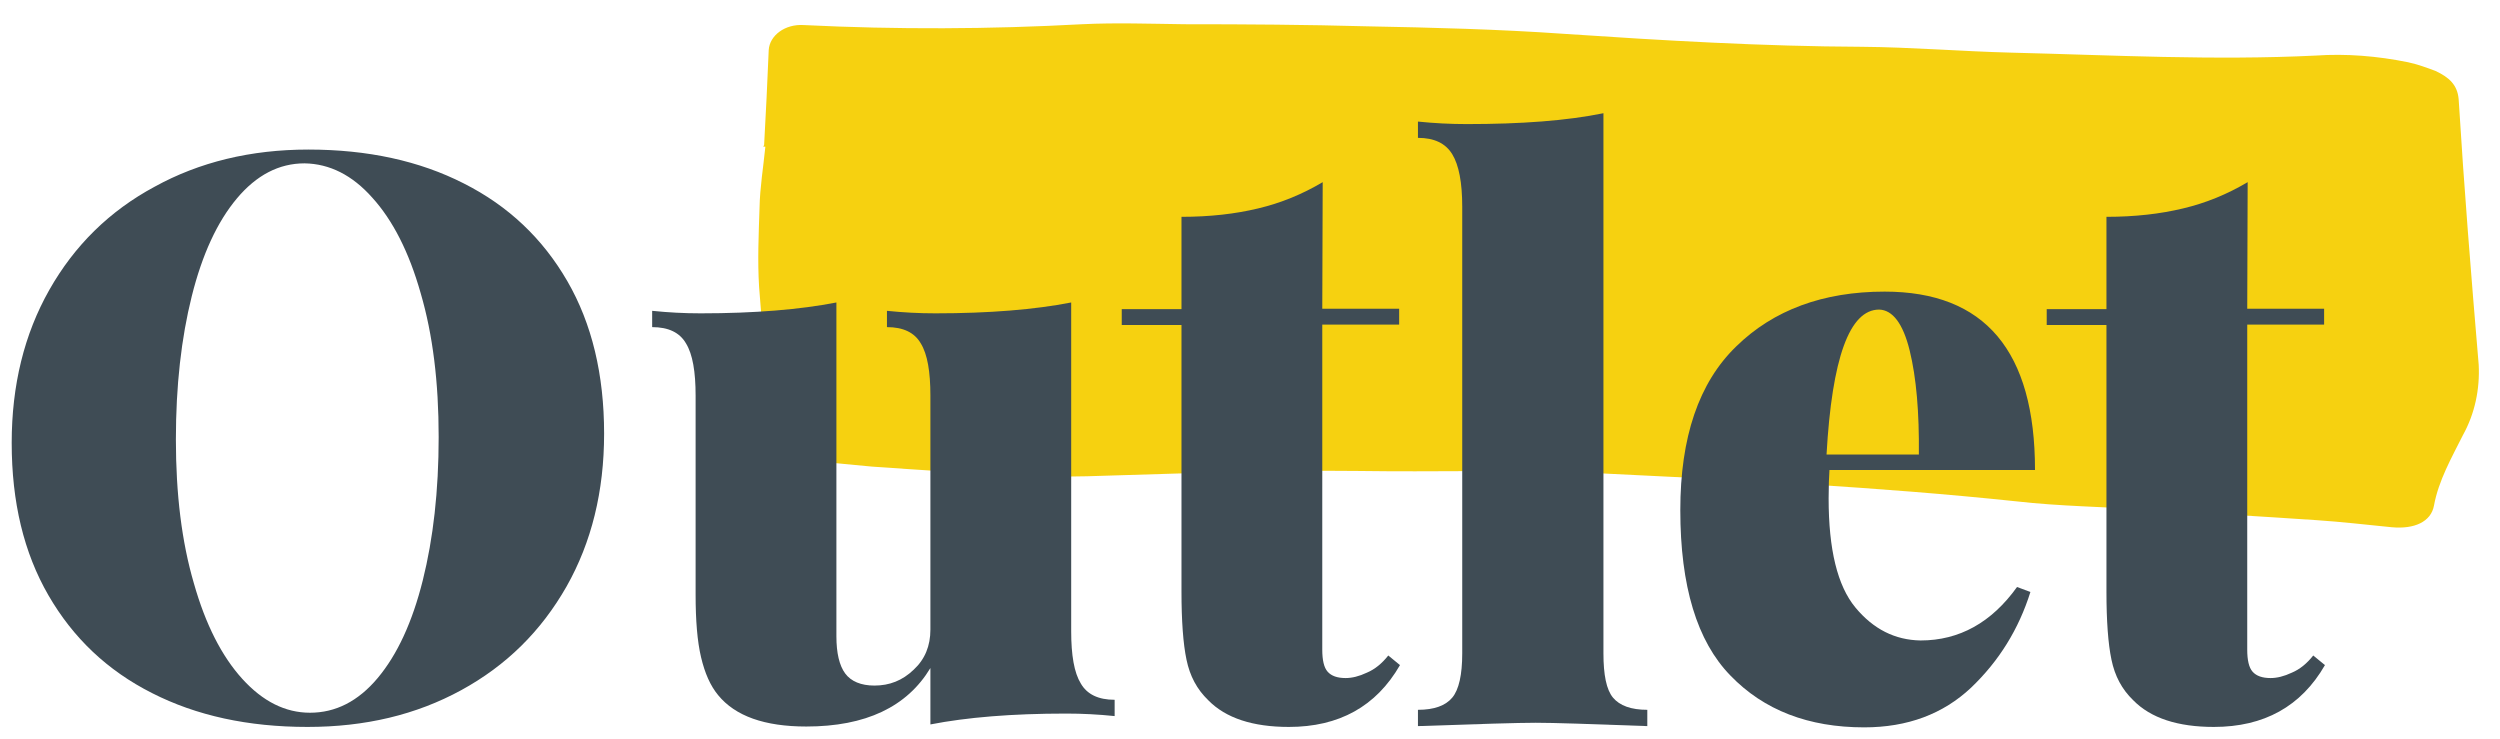
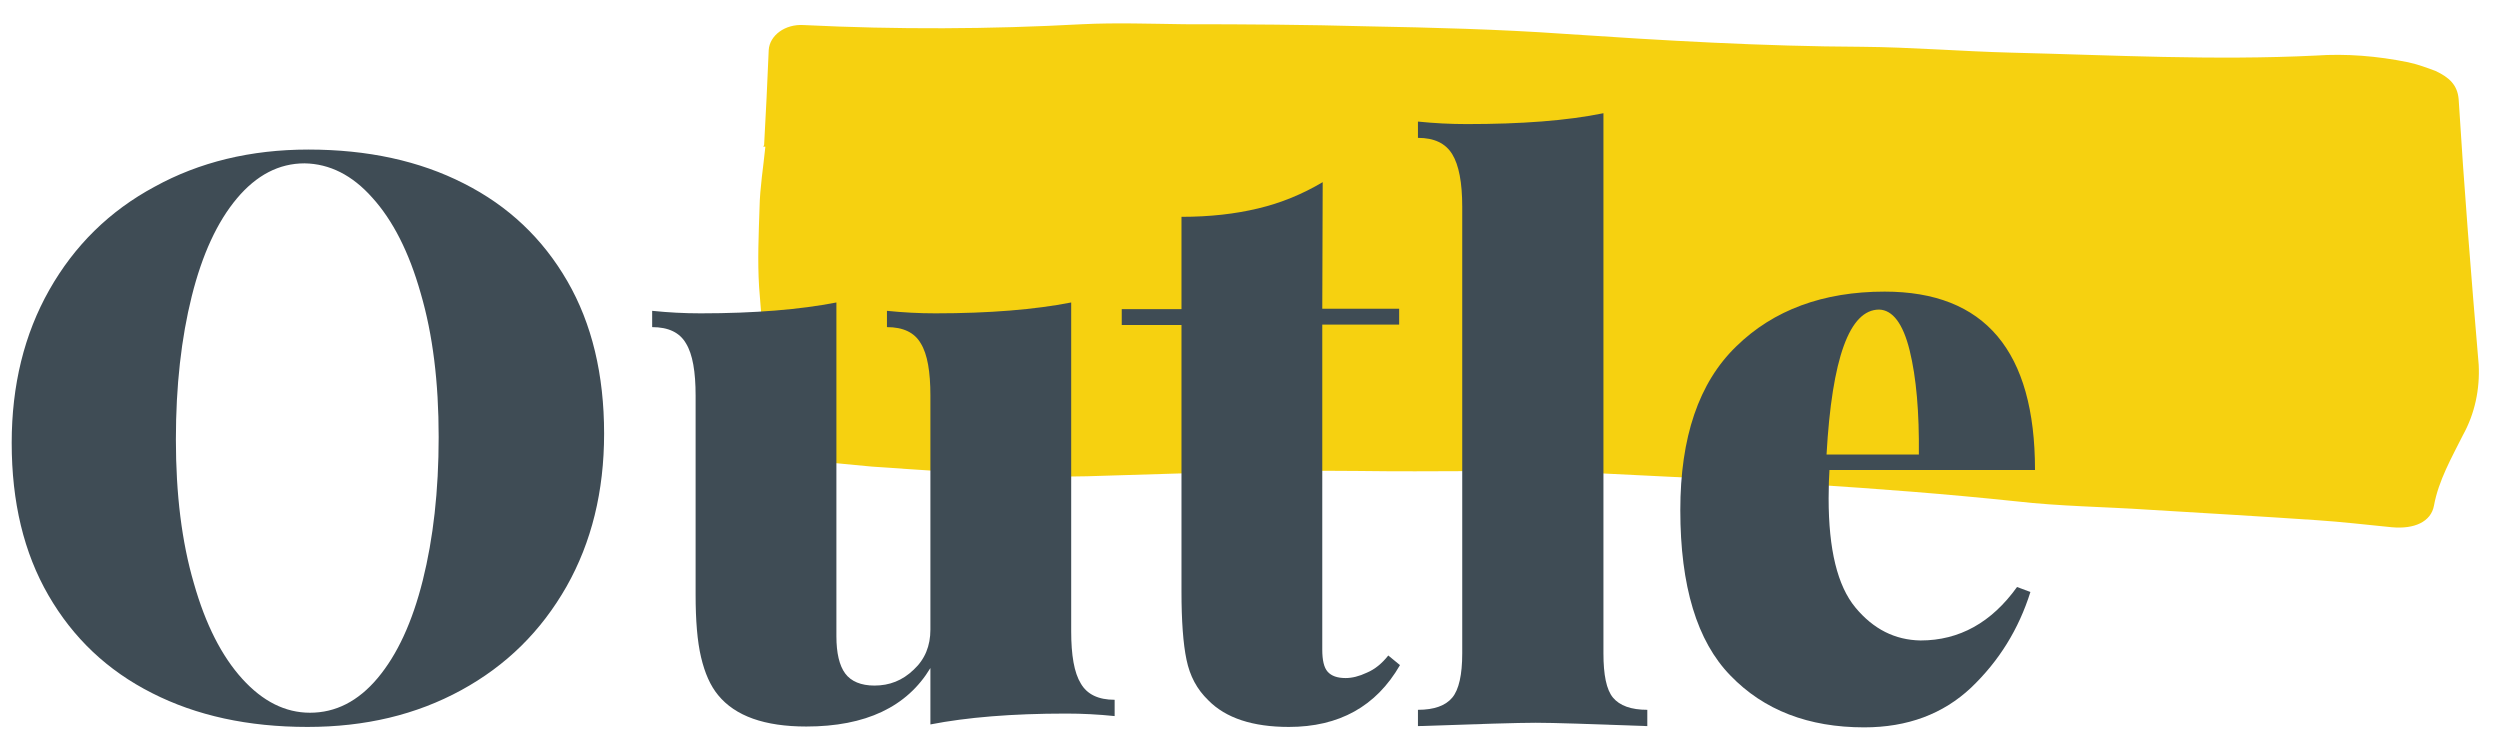
<svg xmlns="http://www.w3.org/2000/svg" xmlns:xlink="http://www.w3.org/1999/xlink" version="1.1" id="Layer_1" x="0px" y="0px" viewBox="0 0 598.4 176.8" style="enable-background:new 0 0 598.4 176.8;" xml:space="preserve">
  <style type="text/css">
	.st0{clip-path:url(#SVGID_2_);}
	.st1{clip-path:url(#SVGID_4_);}
	.st2{clip-path:url(#SVGID_6_);}
	.st3{fill:#F6D110;}
	.st4{fill:#3F4C55;}
</style>
  <g id="surface1">
    <g>
      <g>
        <defs>
          <rect id="SVGID_1_" x="181.2" y="5.3" width="413" height="121" />
        </defs>
        <clipPath id="SVGID_2_">
          <use xlink:href="#SVGID_1_" style="overflow:visible;" />
        </clipPath>
        <g class="st0">
          <g>
            <g>
              <defs>
                <rect id="SVGID_3_" x="321.8" y="-145.7" transform="matrix(9.381474e-02 -0.996 0.996 9.381474e-02 289.302 442.632)" width="132" height="416.2" />
              </defs>
              <clipPath id="SVGID_4_">
                <use xlink:href="#SVGID_3_" style="overflow:visible;" />
              </clipPath>
              <g class="st1">
                <g>
                  <g>
                    <defs>
                      <rect id="SVGID_5_" x="321.8" y="-145.7" transform="matrix(9.381474e-02 -0.996 0.996 9.381474e-02 289.302 442.632)" width="132" height="416.2" />
                    </defs>
                    <clipPath id="SVGID_6_">
                      <use xlink:href="#SVGID_5_" style="overflow:visible;" />
                    </clipPath>
                    <g class="st2">
                      <path class="st3" d="M182.9,34.7c0.4-7.4,0.8-15.1,1.1-22.7c0.2-3.5,3.9-6.3,8.4-6c22.3,1.1,44.5,1,66.6-0.2            c8.2-0.4,16.4-0.1,24.5,0c14.6,0,29.2,0.1,43.7,0.5c15.7,0.3,31.6,0.7,47.2,1.8c23.7,1.6,47.6,3,71.3,3.1            c11.9,0.1,23.8,1.1,35.7,1.4c24.3,0.6,48.5,1.9,72.9,0.7c7.3-0.5,14.7,0.1,22.1,1.6c2.3,0.5,4.5,1.3,6.6,2.1            c3.2,1.5,5.2,3.3,5.5,6.7c1.3,21.2,3,42.3,4.8,63.6c0.3,5.8-0.9,11.7-3.8,16.9c-2.7,5.4-5.8,10.8-6.9,16.8            c-0.7,3.9-4.7,5.7-10.1,5.2c-6.1-0.6-12-1.3-18.1-1.7c-13.3-0.9-26.9-1.7-40.2-2.5c-10.5-0.7-21.1-0.8-31.6-2            c-33.2-3.5-66.3-5.1-99.5-6.7c-16.8-0.9-33.8-0.4-50.7-0.5c-10.1-0.1-20-0.2-30.2,0c-14.1,0.3-28.1,0.8-42,1.2            c-7,0.2-14.1,0-21.2-0.3c-14.3-0.9-28.8-1.9-43.2-2.9c-2.5-0.2-4.9-0.8-7.3-1.4c-2.1-0.4-3.8-2-3.9-4.2            c-0.8-12.2-2-24.3-2.9-36.5c-0.4-6.4-0.1-12.6,0.1-18.9c0.1-5,0.9-9.7,1.4-14.7h-0.5L182.9,34.7z" />
                    </g>
                  </g>
                </g>
              </g>
            </g>
          </g>
        </g>
      </g>
    </g>
  </g>
  <g>
    <g>
      <path class="st4" d="M37,44.7c-10.8,5.8-19.2,14.1-25.2,24.7s-9,22.8-9,36.6c0,14.2,2.9,26.3,8.8,36.5s14.1,18,24.8,23.4    c10.6,5.4,23,8.1,37.2,8.1c13.8,0,26-2.9,36.8-8.8c10.8-5.9,19.1-14.1,25.2-24.8c6-10.6,9-22.8,9-36.6c0-14.1-2.9-26.3-8.8-36.5    c-5.9-10.2-14.1-18-24.8-23.4c-10.6-5.4-23-8.1-37.2-8.1C60,35.8,47.7,38.8,37,44.7z M89.1,47.3c4.9,5.4,8.8,13,11.6,22.9    c2.9,9.9,4.3,21.3,4.3,34.4c0,12.9-1.3,24.3-3.8,34.3s-6.1,17.8-10.8,23.4c-4.7,5.6-10.1,8.3-16.2,8.3c-5.9,0-11.3-2.7-16.2-8.1    c-4.9-5.4-8.8-13-11.6-22.9c-2.9-9.9-4.3-21.3-4.3-34.4c0-12.9,1.3-24.3,3.8-34.3S52,53.1,56.7,47.5s10.1-8.4,16.2-8.4    C78.9,39.2,84.3,41.9,89.1,47.3z" />
    </g>
  </g>
  <g>
    <g>
      <path class="st4" d="M256.4,72.4c-8.7,1.7-19.6,2.6-32.5,2.6c-3.9,0-7.7-0.2-11.6-0.6v3.9c3.9,0,6.6,1.3,8.1,3.9    c1.6,2.6,2.3,6.8,2.3,12.5v56c0,3.9-1.3,7.1-4,9.6c-2.7,2.6-5.8,3.8-9.4,3.8c-3.2,0-5.6-1-7-2.9s-2.1-4.9-2.1-8.9V72.4    c-8.7,1.7-19.6,2.6-32.5,2.6c-3.9,0-7.7-0.2-11.6-0.6v3.9c3.9,0,6.6,1.3,8.1,3.9c1.6,2.6,2.3,6.8,2.3,12.5v47.6    c0,6.2,0.4,11.2,1.3,15c0.9,3.8,2.2,6.8,4.1,9.1c4.1,5,11.1,7.5,21.1,7.5c14.2,0,24.1-4.7,29.7-14v13.5c8.7-1.7,19.5-2.6,32.5-2.6    c3.9,0,7.7,0.2,11.6,0.6v-3.9c-3.9,0-6.6-1.3-8.1-3.9c-1.6-2.6-2.3-6.8-2.3-12.5V72.4L256.4,72.4z" />
    </g>
  </g>
  <g>
    <g>
      <path class="st4" d="M316.6,43.6c-4.9,2.9-10,5-15.5,6.3c-5.4,1.3-11.5,2-18.3,2V74h-14.3v3.8h14.3v63.8c0,7,0.4,12.5,1.2,16.3    c0.8,3.9,2.5,7.1,5.2,9.7c4.2,4.3,10.7,6.4,19.3,6.4c12,0,20.9-4.9,26.6-14.8l-2.8-2.3c-1.5,1.9-3.2,3.3-5.1,4.1    c-1.9,0.9-3.6,1.3-5.1,1.3c-2,0-3.4-0.5-4.3-1.5s-1.3-2.8-1.3-5.3V77.7h18.4v-3.8h-18.4L316.6,43.6L316.6,43.6z" />
    </g>
  </g>
  <g>
    <g>
-       <path class="st4" d="M538,43.6c-4.9,2.9-10,5-15.5,6.3c-5.4,1.3-11.5,2-18.3,2V74h-14.3v3.8h14.3v63.8c0,7,0.4,12.5,1.2,16.3    c0.8,3.9,2.5,7.1,5.2,9.7c4.2,4.3,10.7,6.4,19.3,6.4c12,0,20.9-4.9,26.6-14.8l-2.8-2.3c-1.5,1.9-3.2,3.3-5.1,4.1    c-1.9,0.9-3.6,1.3-5.1,1.3c-2,0-3.4-0.5-4.3-1.5c-0.9-1-1.3-2.8-1.3-5.3V77.7h18.4v-3.8h-18.4L538,43.6L538,43.6z" />
-     </g>
+       </g>
  </g>
  <g>
    <g>
      <path class="st4" d="M383.8,27.1c-8.8,1.8-19.7,2.6-32.7,2.6c-3.9,0-7.8-0.2-11.7-0.6V33c3.9,0,6.6,1.3,8.2,3.9    c1.6,2.6,2.4,6.8,2.4,12.6v106.9c0,5.1-0.8,8.7-2.4,10.6c-1.6,1.9-4.3,2.9-8.2,2.9v3.9c14.5-0.5,23.9-0.8,28.2-0.8    c4.3,0,13.1,0.3,26.7,0.8v-3.9c-3.9,0-6.6-1-8.2-2.9s-2.3-5.5-2.3-10.6V27.1z" />
    </g>
  </g>
  <g>
    <g>
      <path class="st4" d="M444.1,145.4c-4.3-5.2-6.4-13.9-6.4-26.1c0-3,0.1-5.3,0.2-6.8h49.2c0-28.5-12-42.7-36-42.7    c-14.7,0-26.6,4.4-35.5,13.1c-9,8.7-13.4,21.8-13.4,39.2c0,18.2,4,31.4,12,39.6c8,8.3,18.7,12.4,32,12.4c10.4,0,18.9-3.2,25.6-9.5    c6.7-6.4,11.4-14,14.2-22.9l-3.2-1.2c-6.1,8.5-13.8,12.8-23.1,12.8C453.6,153.2,448.4,150.6,444.1,145.4z M457.1,83.9    c1.6,6.5,2.3,14.8,2.2,24.9h-22.1c1.3-23.1,5.5-34.7,12.6-34.7C453,74.2,455.5,77.4,457.1,83.9z" />
    </g>
  </g>
</svg>